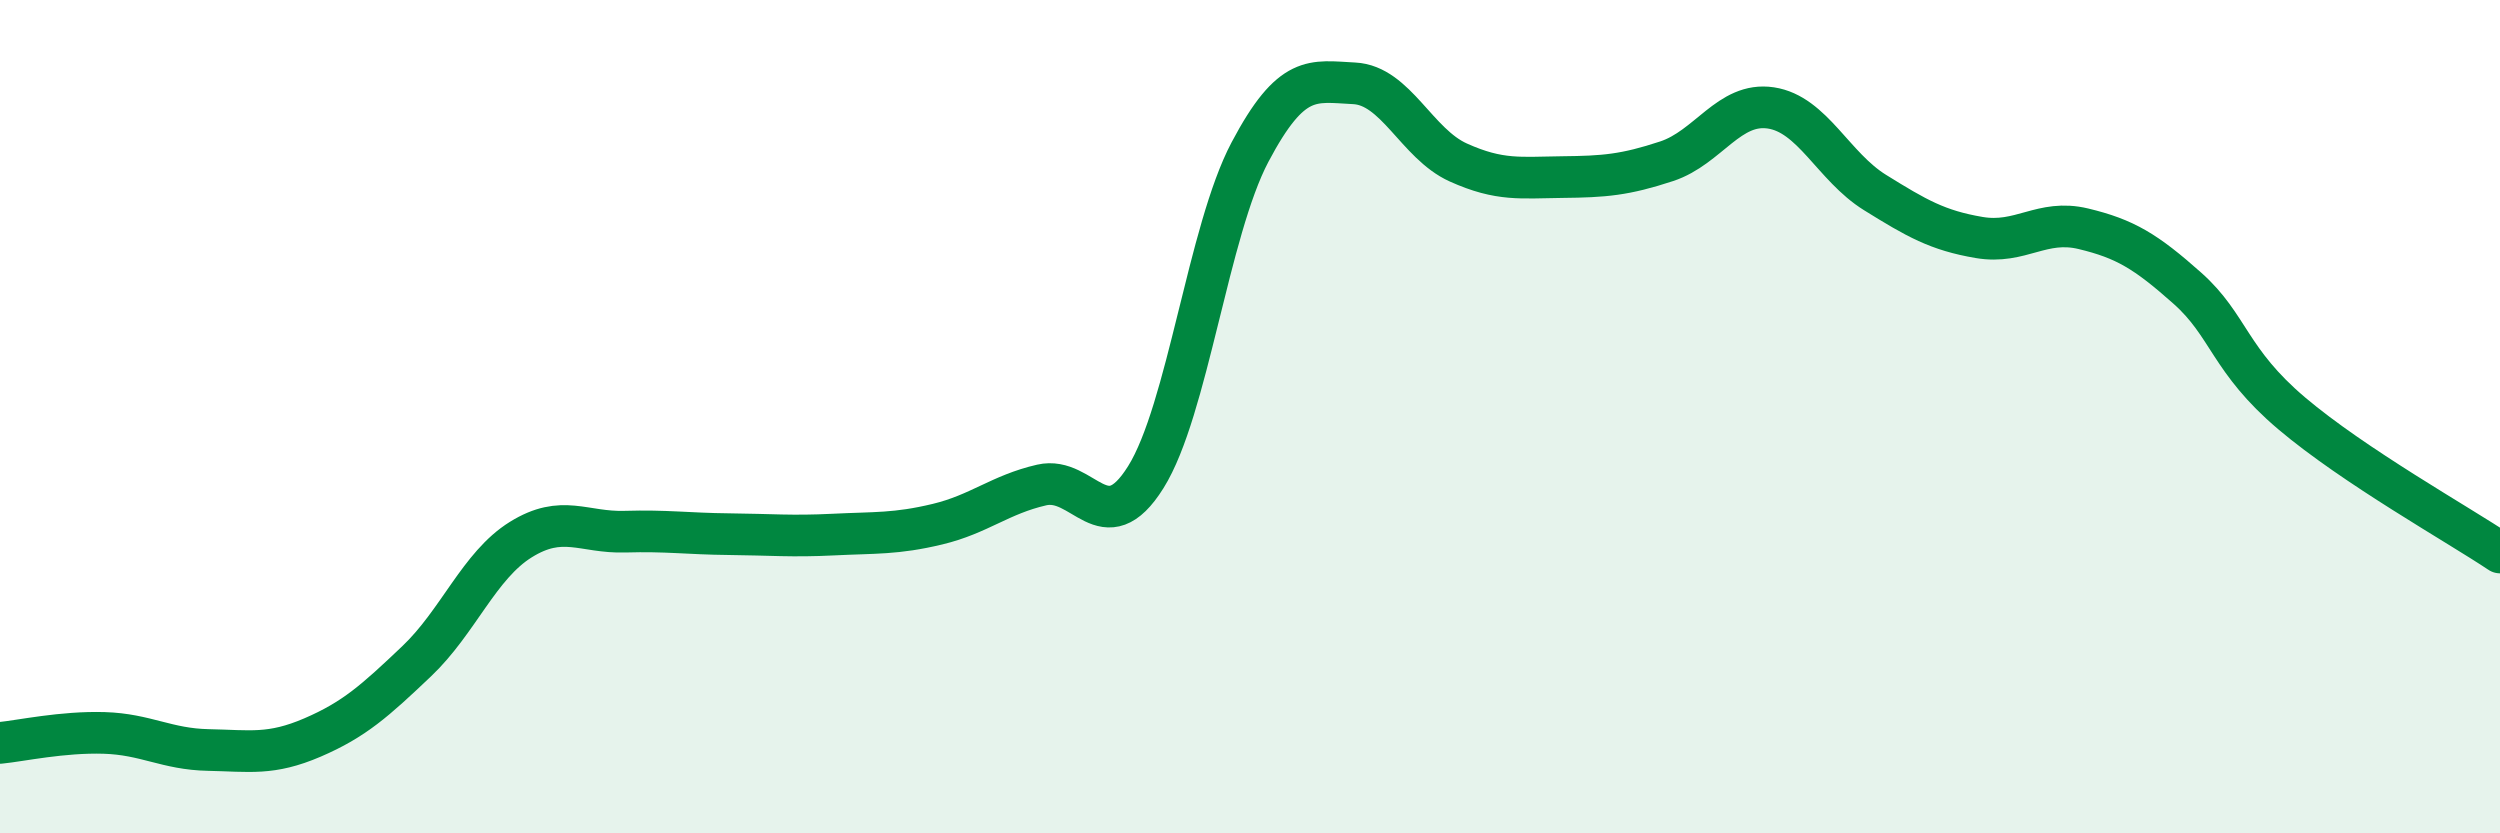
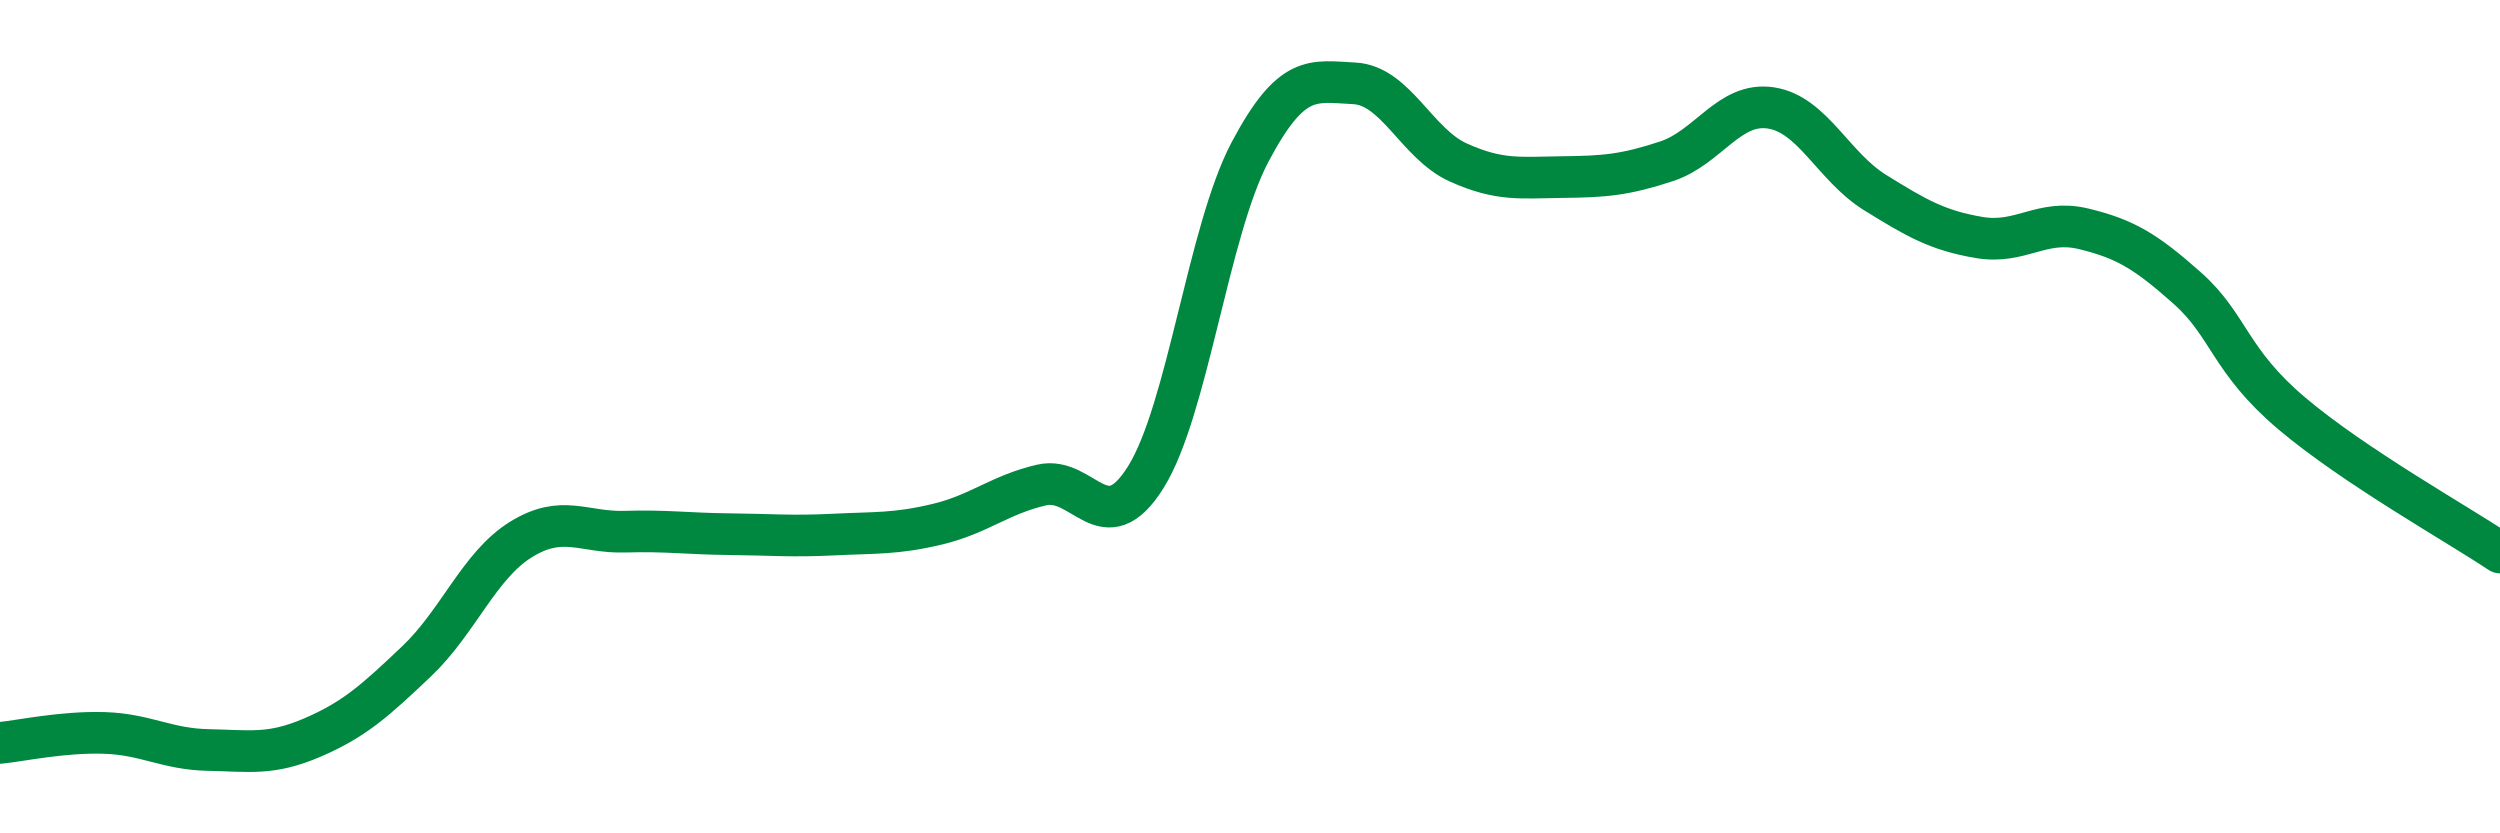
<svg xmlns="http://www.w3.org/2000/svg" width="60" height="20" viewBox="0 0 60 20">
-   <path d="M 0,17.83 C 0.5,17.78 1.5,17.56 2.5,17.59 C 3.5,17.62 4,17.98 5,18 C 6,18.02 6.5,18.13 7.5,17.7 C 8.5,17.27 9,16.82 10,15.87 C 11,14.92 11.5,13.57 12.5,12.95 C 13.5,12.33 14,12.79 15,12.76 C 16,12.73 16.5,12.81 17.5,12.82 C 18.5,12.83 19,12.88 20,12.83 C 21,12.78 21.5,12.82 22.5,12.58 C 23.5,12.34 24,11.87 25,11.64 C 26,11.41 26.5,13.05 27.5,11.45 C 28.5,9.85 29,5.54 30,3.65 C 31,1.76 31.5,1.95 32.5,2 C 33.5,2.05 34,3.45 35,3.9 C 36,4.35 36.5,4.26 37.5,4.25 C 38.5,4.24 39,4.2 40,3.87 C 41,3.54 41.5,2.44 42.5,2.59 C 43.5,2.74 44,4 45,4.62 C 46,5.24 46.5,5.53 47.5,5.7 C 48.5,5.87 49,5.25 50,5.49 C 51,5.73 51.5,6.03 52.5,6.92 C 53.5,7.81 53.5,8.65 55,9.92 C 56.5,11.19 59,12.59 60,13.26L60 20L0 20Z" fill="#008740" opacity="0.1" stroke-linecap="round" stroke-linejoin="round" />
  <path d="M 0,17.83 C 0.5,17.78 1.5,17.56 2.5,17.59 C 3.5,17.62 4,17.98 5,18 C 6,18.02 6.5,18.13 7.5,17.7 C 8.5,17.27 9,16.82 10,15.87 C 11,14.92 11.5,13.57 12.5,12.95 C 13.5,12.33 14,12.79 15,12.76 C 16,12.73 16.5,12.81 17.5,12.82 C 18.5,12.83 19,12.88 20,12.83 C 21,12.78 21.5,12.82 22.5,12.58 C 23.5,12.34 24,11.87 25,11.64 C 26,11.41 26.5,13.05 27.5,11.45 C 28.5,9.85 29,5.54 30,3.65 C 31,1.76 31.5,1.95 32.5,2 C 33.5,2.05 34,3.45 35,3.9 C 36,4.35 36.5,4.26 37.5,4.25 C 38.5,4.24 39,4.2 40,3.87 C 41,3.54 41.5,2.44 42.5,2.59 C 43.5,2.74 44,4 45,4.62 C 46,5.24 46.5,5.53 47.5,5.7 C 48.5,5.87 49,5.25 50,5.49 C 51,5.73 51.5,6.03 52.5,6.92 C 53.5,7.81 53.5,8.65 55,9.92 C 56.5,11.19 59,12.59 60,13.26" stroke="#008740" stroke-width="1" fill="none" stroke-linecap="round" stroke-linejoin="round" />
</svg>